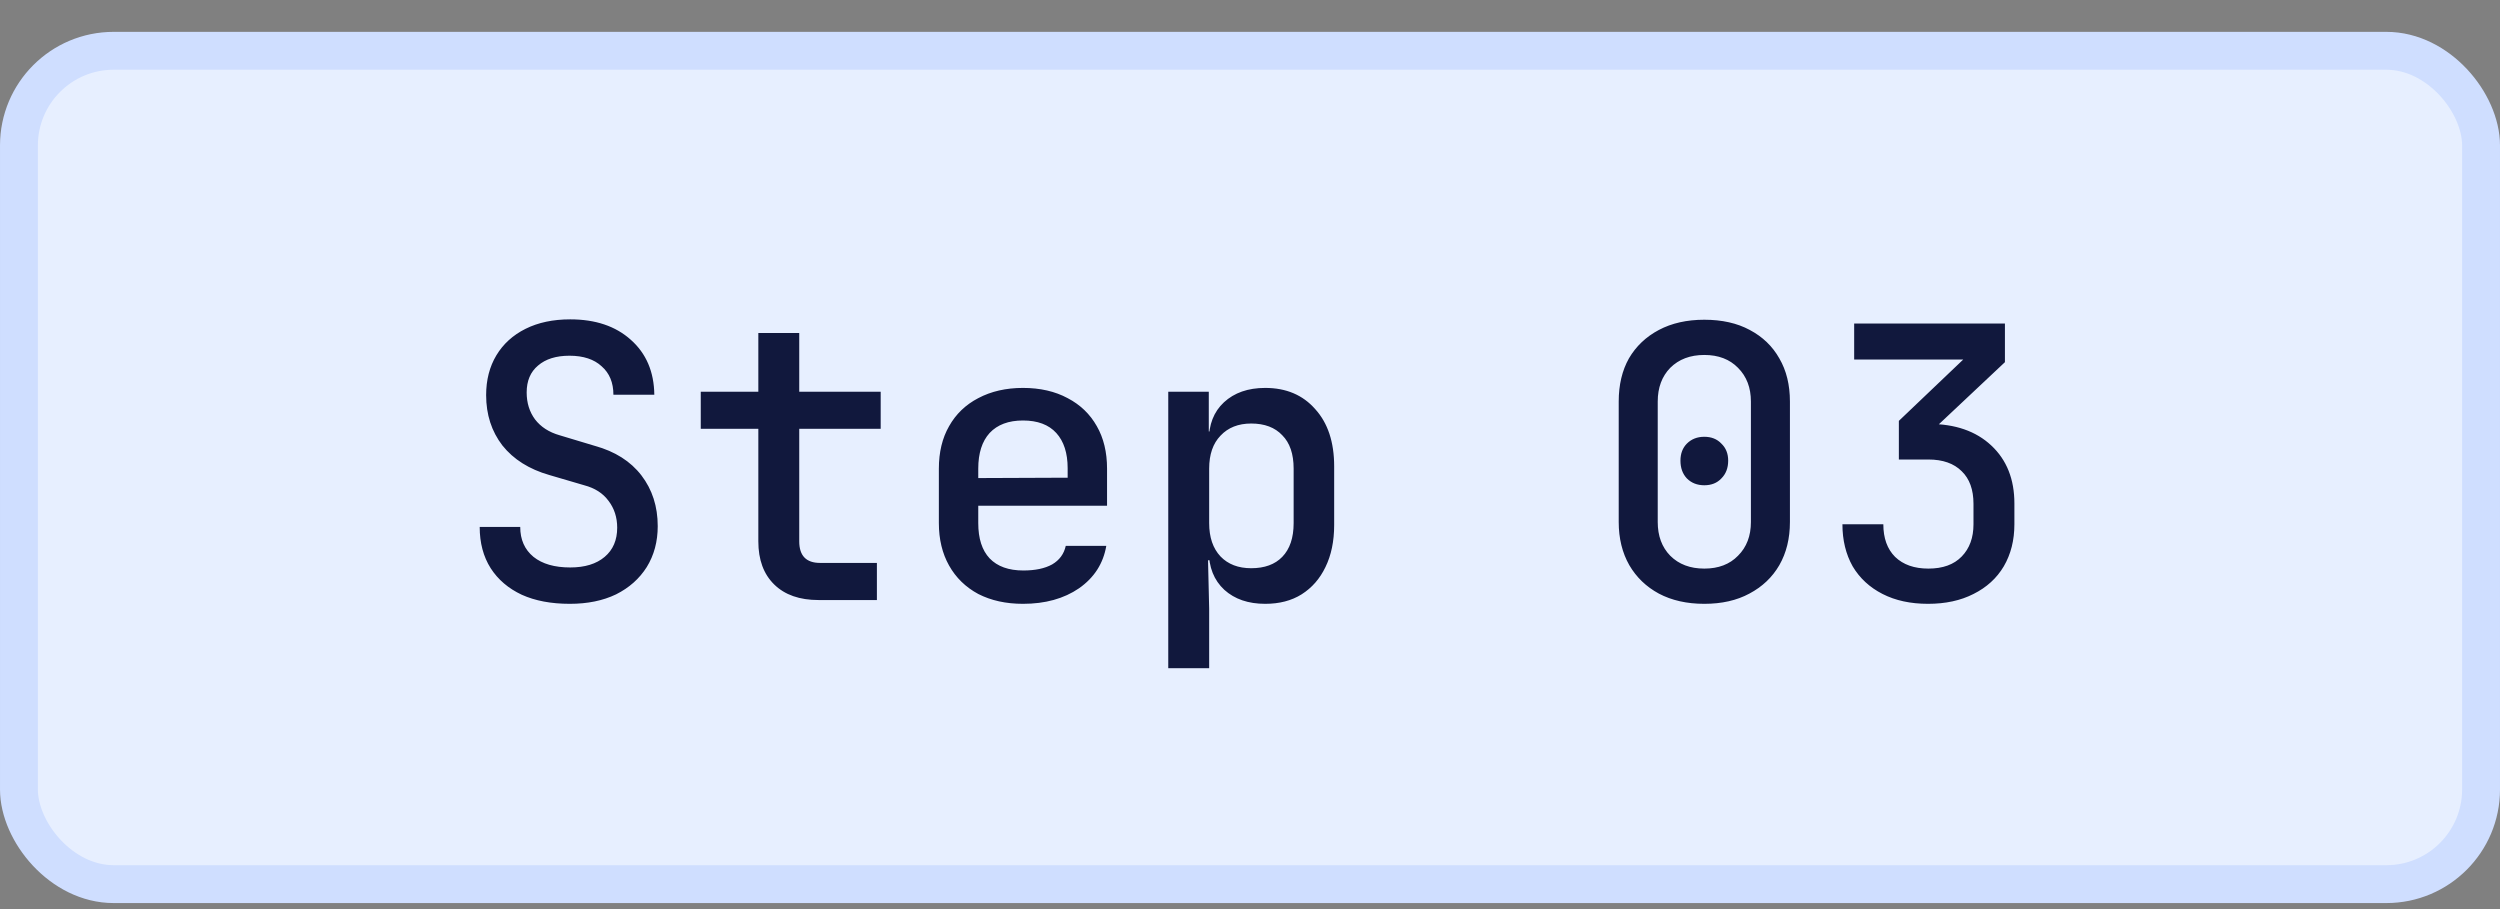
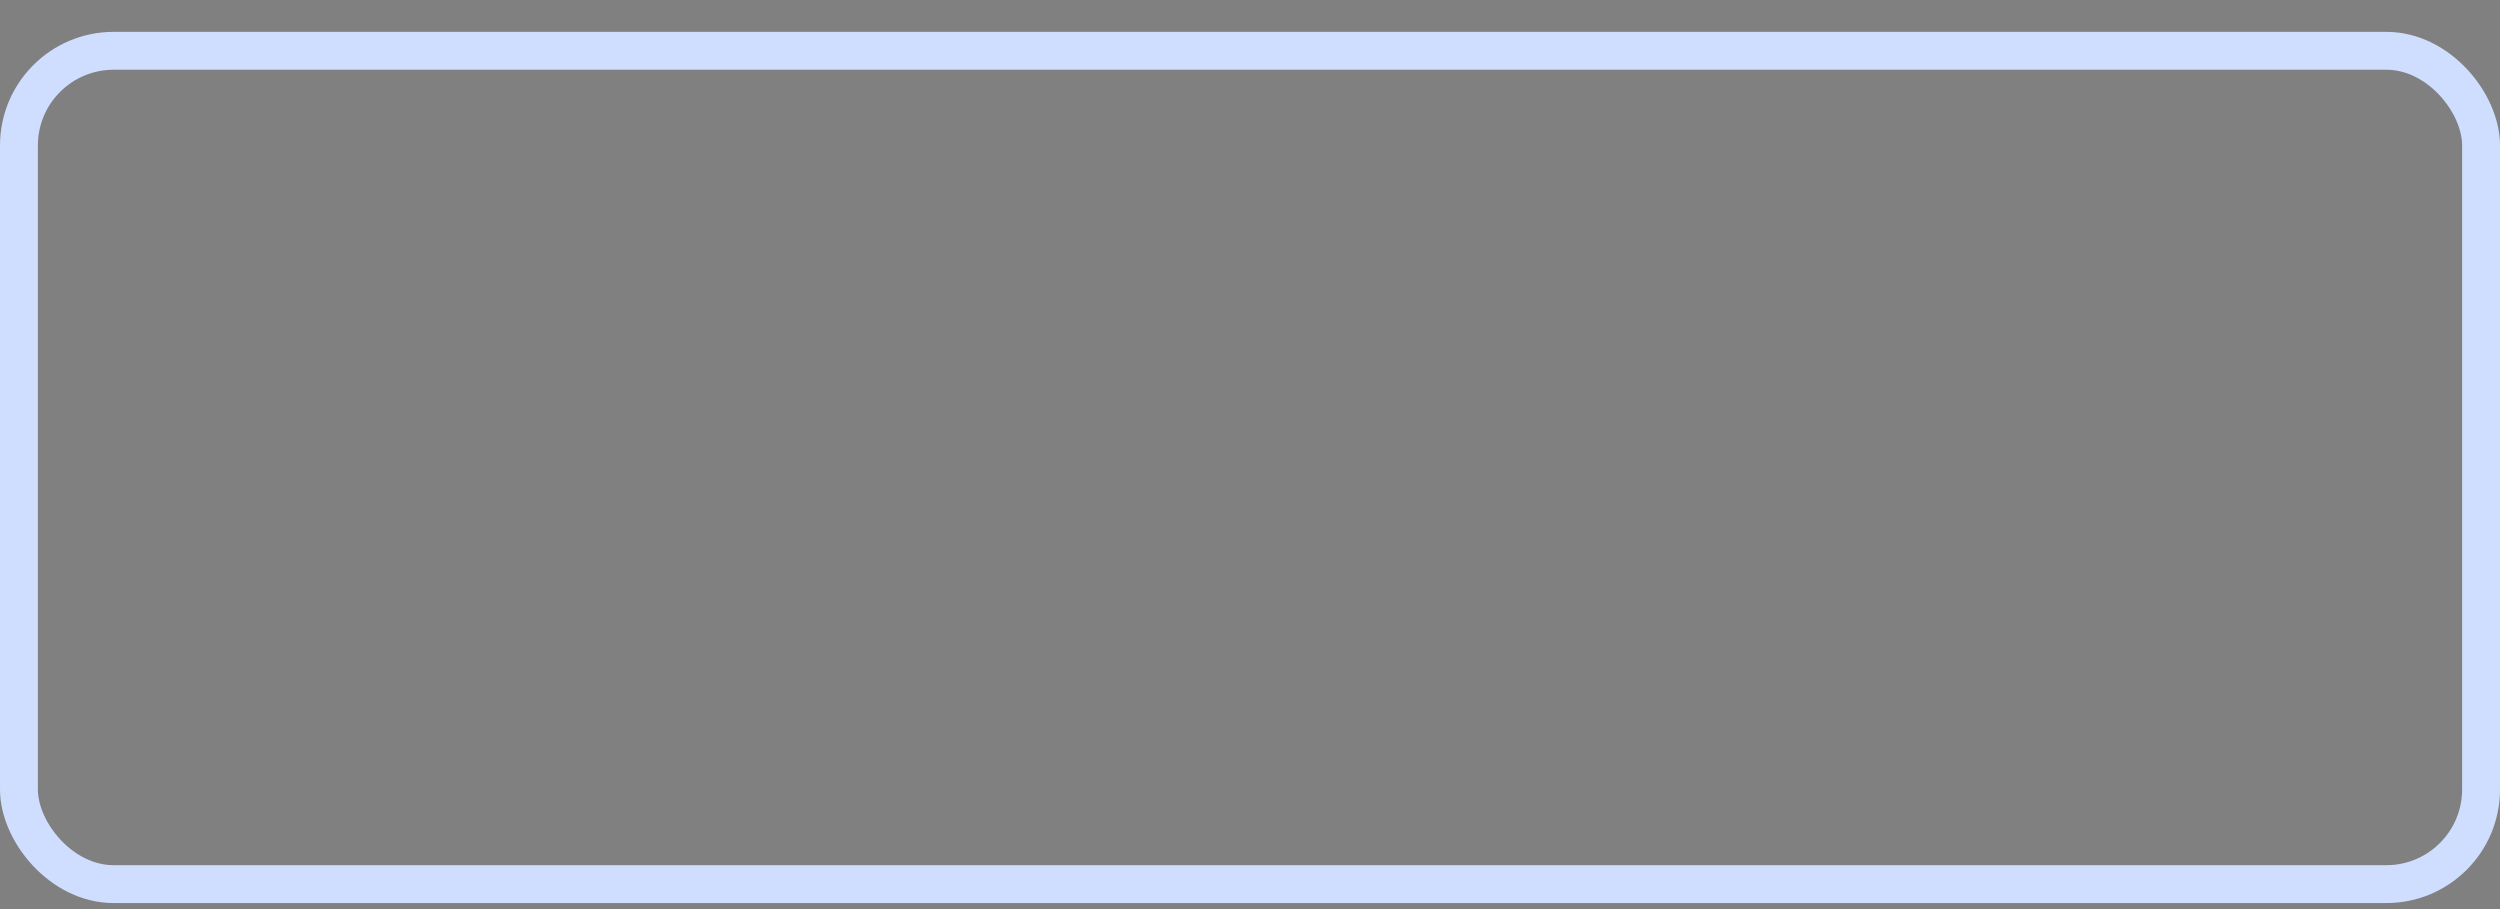
<svg xmlns="http://www.w3.org/2000/svg" width="66" height="24" viewBox="0 0 66 24" fill="none">
  <rect x="0" y="0" width="66" height="24" fill="#808080" stroke="none" />
-   <rect x="0.5" y="1.341" width="65" height="22" rx="2.5" fill="#E7EFFF" />
  <rect x="0.5" y="1.341" width="65" height="22" rx="2.5" stroke="#CFDEFF" />
-   <path d="M15.044 15.941C14.55 15.941 14.127 15.861 13.774 15.701C13.42 15.535 13.147 15.301 12.954 15.001C12.76 14.695 12.664 14.331 12.664 13.911H13.734C13.734 14.245 13.85 14.508 14.084 14.701C14.317 14.888 14.64 14.981 15.054 14.981C15.44 14.981 15.744 14.888 15.964 14.701C16.184 14.515 16.294 14.258 16.294 13.931C16.294 13.658 16.217 13.421 16.064 13.221C15.917 13.021 15.704 12.885 15.424 12.811L14.504 12.541C13.97 12.388 13.557 12.128 13.264 11.761C12.977 11.388 12.834 10.945 12.834 10.431C12.834 10.031 12.924 9.681 13.104 9.381C13.284 9.081 13.54 8.848 13.874 8.681C14.207 8.515 14.6 8.431 15.054 8.431C15.72 8.431 16.254 8.611 16.654 8.971C17.06 9.331 17.267 9.815 17.274 10.421H16.194C16.194 10.101 16.09 9.851 15.884 9.671C15.684 9.485 15.4 9.391 15.034 9.391C14.68 9.391 14.404 9.478 14.204 9.651C14.004 9.818 13.904 10.055 13.904 10.361C13.904 10.635 13.977 10.871 14.124 11.071C14.277 11.271 14.494 11.411 14.774 11.491L15.704 11.771C16.237 11.918 16.647 12.178 16.934 12.551C17.22 12.925 17.364 13.371 17.364 13.891C17.364 14.298 17.267 14.658 17.074 14.971C16.88 15.278 16.61 15.518 16.264 15.691C15.917 15.858 15.51 15.941 15.044 15.941ZM21.61 15.841C21.11 15.841 20.72 15.705 20.44 15.431C20.16 15.158 20.02 14.778 20.02 14.291V11.321H18.5V10.341H20.02V8.791H21.1V10.341H23.25V11.321H21.1V14.291C21.1 14.671 21.283 14.861 21.65 14.861H23.15V15.841H21.61ZM27.006 15.941C26.559 15.941 26.166 15.855 25.826 15.681C25.492 15.501 25.236 15.251 25.056 14.931C24.876 14.611 24.786 14.238 24.786 13.811V12.371C24.786 11.938 24.876 11.565 25.056 11.251C25.236 10.931 25.492 10.685 25.826 10.511C26.166 10.331 26.559 10.241 27.006 10.241C27.459 10.241 27.852 10.331 28.186 10.511C28.519 10.685 28.776 10.931 28.956 11.251C29.136 11.565 29.226 11.938 29.226 12.371V13.351H25.826V13.811C25.826 14.218 25.926 14.528 26.126 14.741C26.332 14.955 26.629 15.061 27.016 15.061C27.329 15.061 27.582 15.008 27.776 14.901C27.969 14.788 28.089 14.625 28.136 14.411H29.206C29.126 14.878 28.886 15.251 28.486 15.531C28.086 15.805 27.593 15.941 27.006 15.941ZM28.186 12.701V12.361C28.186 11.961 28.086 11.651 27.886 11.431C27.686 11.211 27.392 11.101 27.006 11.101C26.626 11.101 26.332 11.211 26.126 11.431C25.926 11.651 25.826 11.965 25.826 12.371V12.621L28.266 12.611L28.186 12.701ZM30.842 17.641V10.341H31.912V11.391H32.142L31.912 11.641C31.912 11.208 32.045 10.868 32.312 10.621C32.585 10.368 32.949 10.241 33.402 10.241C33.955 10.241 34.395 10.428 34.722 10.801C35.055 11.168 35.222 11.671 35.222 12.311V13.861C35.222 14.288 35.145 14.658 34.992 14.971C34.845 15.278 34.635 15.518 34.362 15.691C34.095 15.858 33.775 15.941 33.402 15.941C32.955 15.941 32.595 15.818 32.322 15.571C32.049 15.318 31.912 14.975 31.912 14.541L32.142 14.791H31.892L31.922 16.071V17.641H30.842ZM33.032 15.001C33.385 15.001 33.659 14.901 33.852 14.701C34.052 14.495 34.152 14.198 34.152 13.811V12.371C34.152 11.985 34.052 11.691 33.852 11.491C33.659 11.285 33.385 11.181 33.032 11.181C32.692 11.181 32.422 11.288 32.222 11.501C32.022 11.708 31.922 11.998 31.922 12.371V13.811C31.922 14.185 32.022 14.478 32.222 14.691C32.422 14.898 32.692 15.001 33.032 15.001ZM44.994 15.941C44.534 15.941 44.134 15.851 43.794 15.671C43.461 15.491 43.201 15.241 43.014 14.921C42.828 14.595 42.734 14.215 42.734 13.781V10.601C42.734 10.161 42.824 9.781 43.004 9.461C43.191 9.141 43.454 8.891 43.794 8.711C44.134 8.531 44.534 8.441 44.994 8.441C45.461 8.441 45.861 8.531 46.194 8.711C46.534 8.891 46.794 9.141 46.974 9.461C47.161 9.781 47.254 10.161 47.254 10.601V13.781C47.254 14.215 47.161 14.595 46.974 14.921C46.788 15.241 46.524 15.491 46.184 15.671C45.851 15.851 45.454 15.941 44.994 15.941ZM44.994 15.011C45.367 15.011 45.664 14.898 45.884 14.671C46.111 14.445 46.224 14.148 46.224 13.781V10.601C46.224 10.235 46.111 9.938 45.884 9.711C45.664 9.485 45.367 9.371 44.994 9.371C44.621 9.371 44.321 9.485 44.094 9.711C43.874 9.938 43.764 10.235 43.764 10.601V13.781C43.764 14.148 43.874 14.445 44.094 14.671C44.321 14.898 44.621 15.011 44.994 15.011ZM44.994 12.811C44.807 12.811 44.654 12.751 44.534 12.631C44.421 12.511 44.364 12.355 44.364 12.161C44.364 11.975 44.421 11.825 44.534 11.711C44.654 11.591 44.807 11.531 44.994 11.531C45.181 11.531 45.331 11.591 45.444 11.711C45.564 11.825 45.624 11.975 45.624 12.161C45.624 12.355 45.564 12.511 45.444 12.631C45.331 12.751 45.181 12.811 44.994 12.811ZM50.9 15.941C50.44 15.941 50.04 15.855 49.7 15.681C49.36 15.508 49.097 15.265 48.91 14.951C48.73 14.631 48.64 14.261 48.64 13.841H49.72C49.72 14.208 49.824 14.495 50.03 14.701C50.244 14.908 50.537 15.011 50.91 15.011C51.29 15.011 51.584 14.905 51.79 14.691C51.997 14.478 52.1 14.195 52.1 13.841V13.301C52.1 12.928 51.997 12.641 51.79 12.441C51.584 12.235 51.29 12.131 50.91 12.131H50.13V11.111L51.83 9.491H48.95V8.541H52.93V9.561L50.92 11.451V11.191C51.614 11.191 52.164 11.381 52.57 11.761C52.977 12.141 53.18 12.651 53.18 13.291V13.841C53.18 14.261 53.087 14.631 52.9 14.951C52.714 15.265 52.447 15.508 52.1 15.681C51.76 15.855 51.36 15.941 50.9 15.941Z" fill="#11183D" />
</svg>